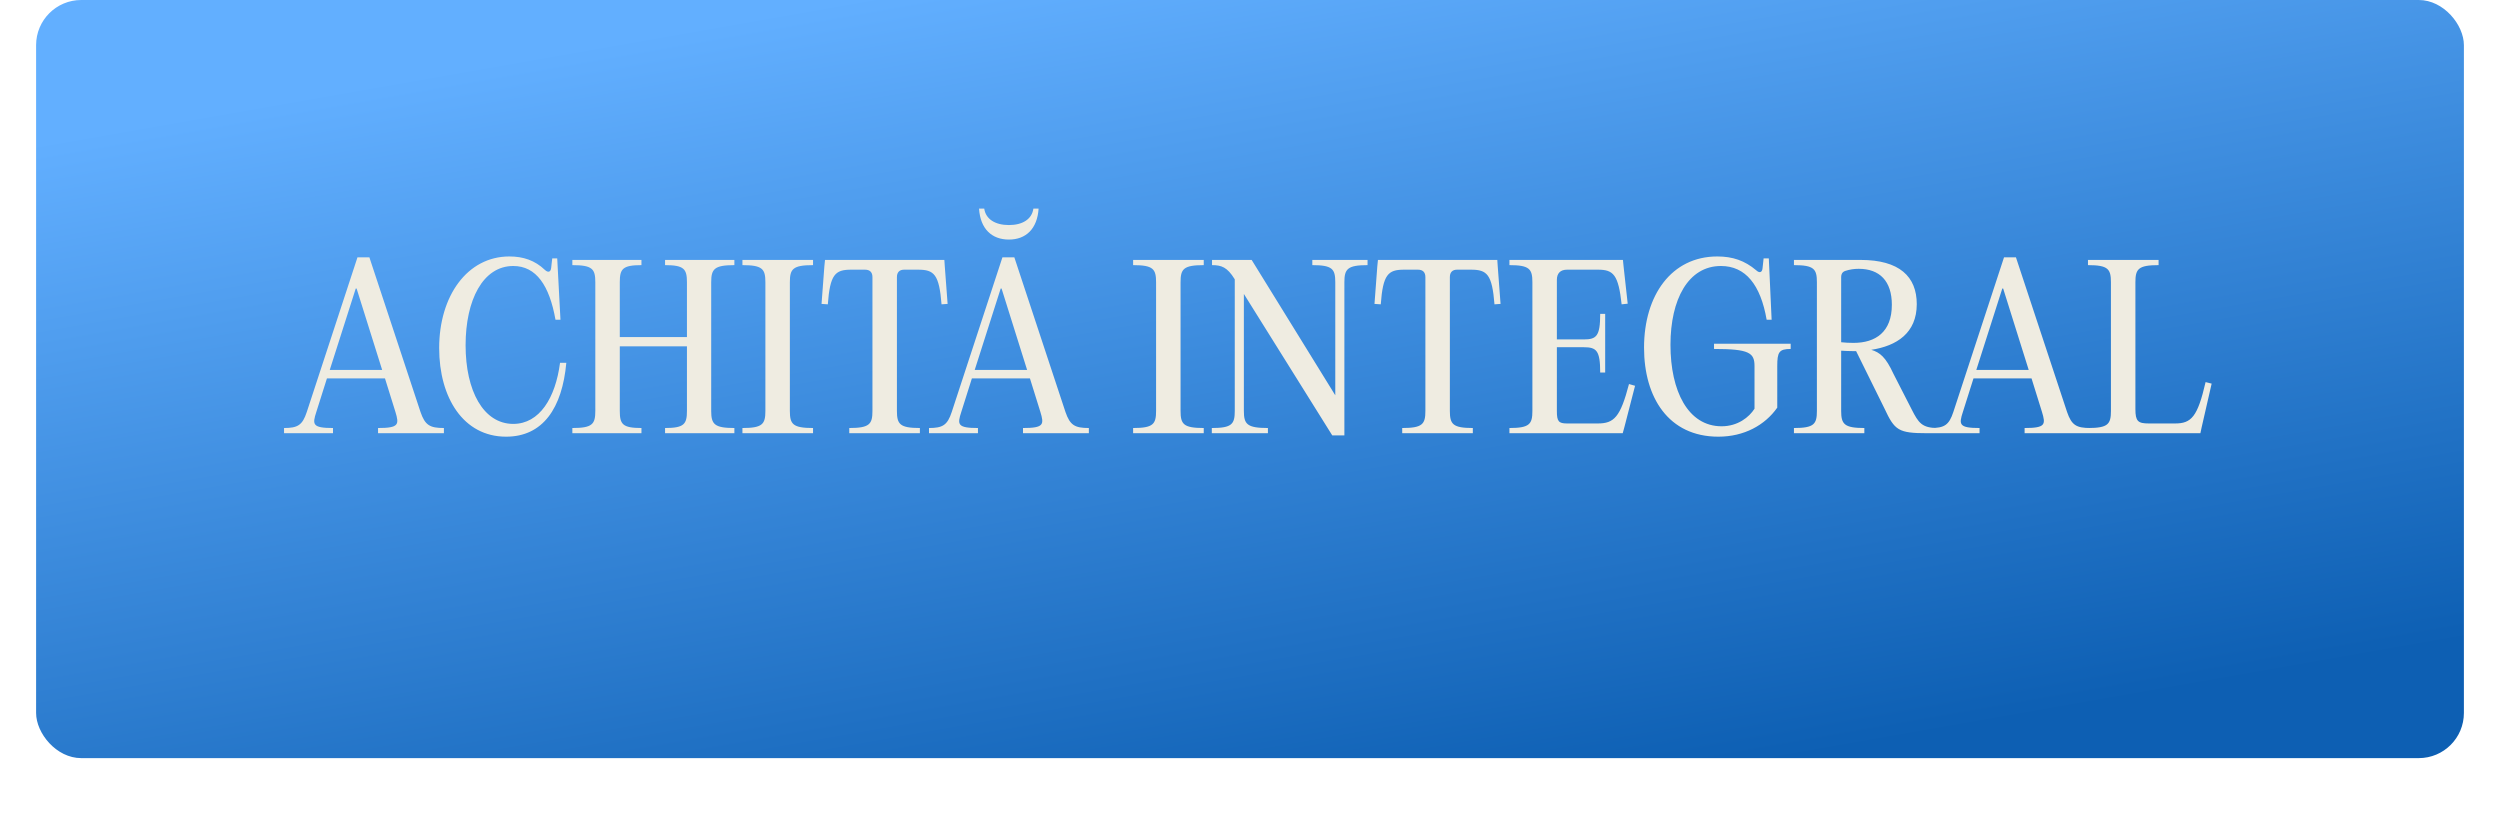
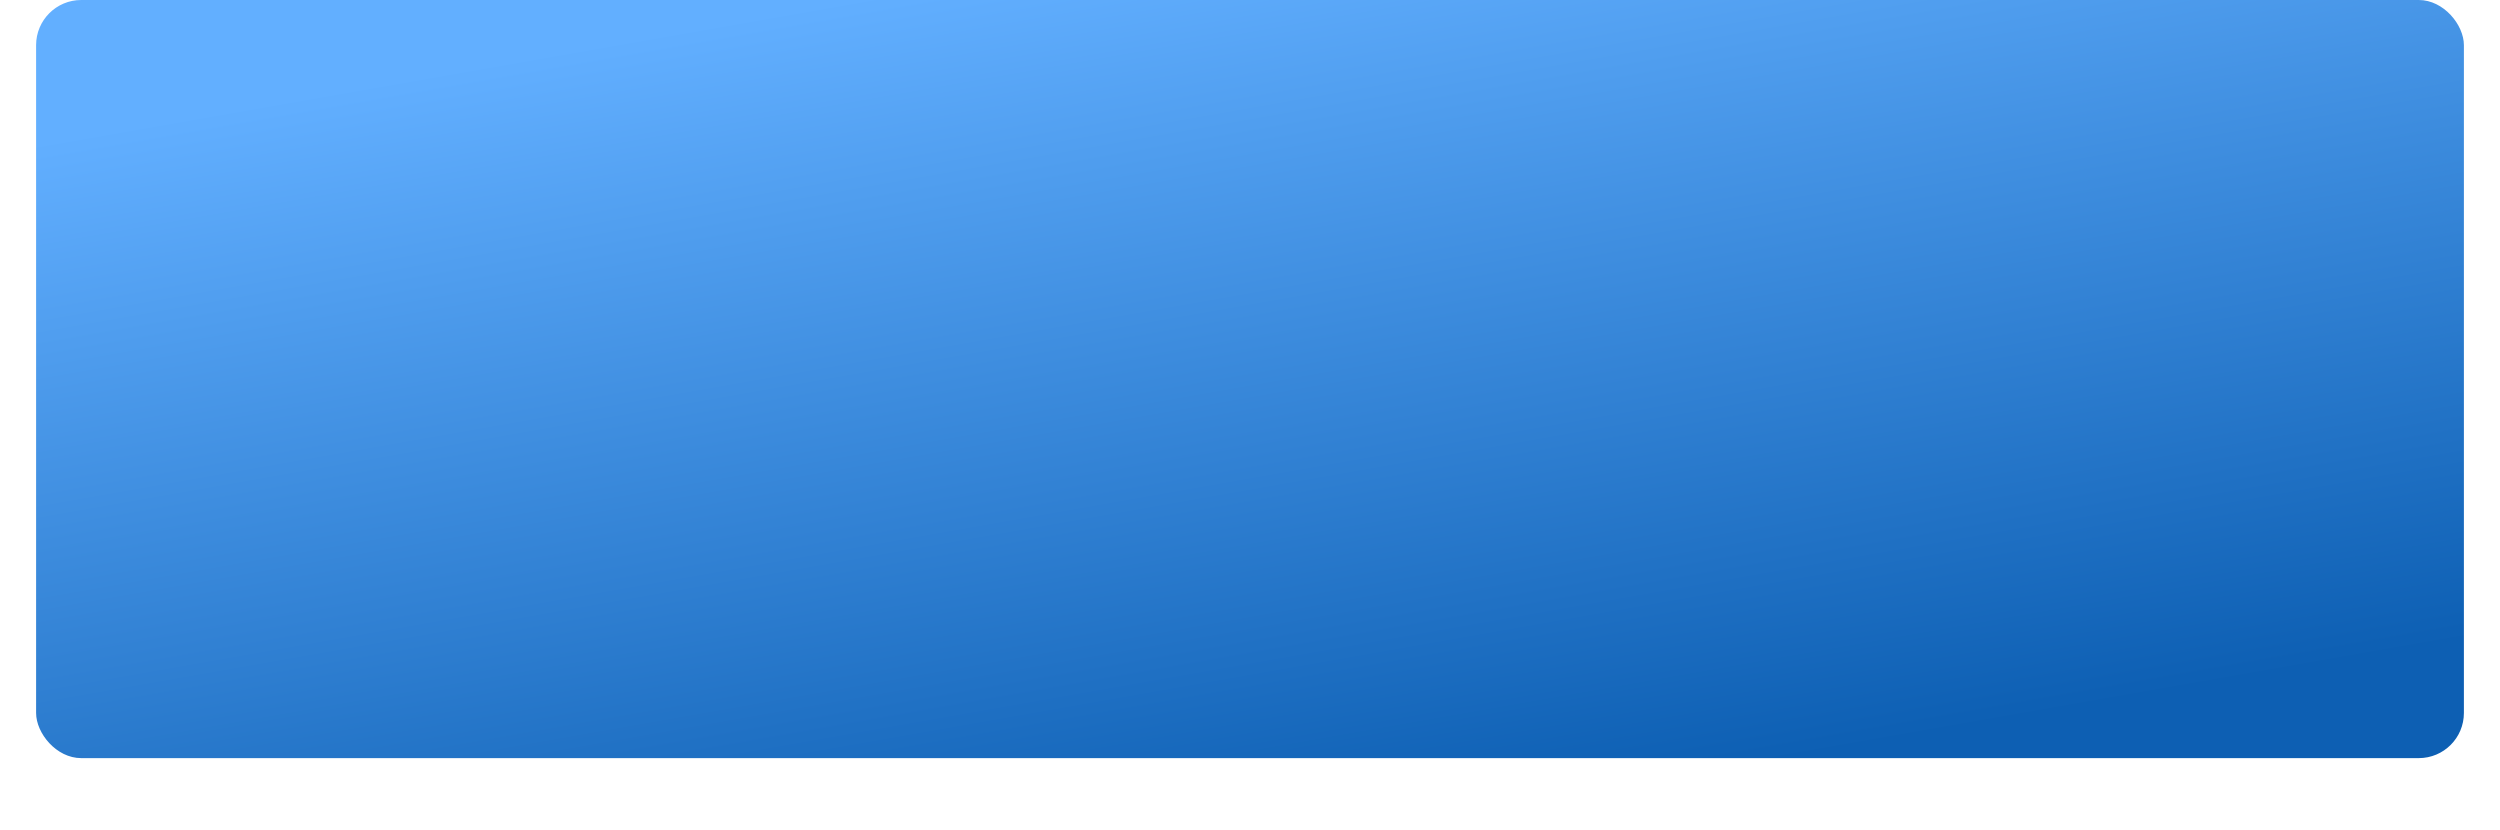
<svg xmlns="http://www.w3.org/2000/svg" width="277" height="92" viewBox="0 0 277 92" fill="none">
  <g filter="url(#filter0_di_2673_1828)">
    <rect x="4" width="269" height="84" rx="5" fill="url(#paint0_linear_2673_1828)" />
  </g>
-   <path d="M40.928 28.512L46.592 45.648C47.096 47.112 47.624 47.424 49.184 47.424V48H41.888V47.424C44.216 47.424 44.24 47.04 43.808 45.624L42.656 41.928H36.224L35.048 45.648C34.592 47.04 34.616 47.424 36.896 47.424V48H31.472V47.424C32.984 47.424 33.512 47.112 33.992 45.648L39.608 28.512H40.928ZM39.416 31.968L36.536 40.992H42.344L39.512 31.968H39.416ZM48.66 38.568C48.66 32.784 51.78 28.416 56.436 28.416C57.972 28.416 59.268 28.848 60.372 29.904C60.732 30.24 61.02 30.144 61.068 29.688L61.188 28.632H61.74L62.1 35.424H61.548C60.876 31.632 59.412 29.472 56.868 29.472C53.508 29.472 51.588 33.24 51.588 38.256C51.588 43.296 53.556 46.968 56.868 46.968C59.796 46.968 61.548 44.064 62.052 40.2H62.748C62.292 45.216 60.156 48.384 56.076 48.384C51.324 48.384 48.66 44.04 48.66 38.568ZM81.369 28.8V29.376C79.137 29.376 78.801 29.808 78.801 31.272V45.528C78.801 46.992 79.137 47.424 81.369 47.424V48H73.689V47.424C75.801 47.424 76.113 46.992 76.113 45.528V38.376H68.673V45.528C68.673 46.992 68.961 47.424 71.073 47.424V48H63.417V47.424C65.649 47.424 65.961 46.992 65.961 45.528V31.272C65.961 29.808 65.649 29.376 63.417 29.376V28.8H71.073V29.376C68.961 29.376 68.673 29.808 68.673 31.272V37.344H76.113V31.272C76.113 29.808 75.801 29.376 73.689 29.376V28.8H81.369ZM84.805 45.528V31.272C84.805 29.808 84.493 29.376 82.261 29.376V28.8H90.085V29.376C87.829 29.376 87.517 29.808 87.517 31.272V45.528C87.517 46.992 87.829 47.424 90.085 47.424V48H82.261V47.424C84.493 47.424 84.805 46.992 84.805 45.528ZM95.851 29.88H94.291C92.539 29.88 91.963 30.408 91.723 33.72L91.027 33.672L91.339 29.52L91.411 28.8H104.635L104.683 29.52L104.995 33.672L104.323 33.72C104.059 30.408 103.507 29.88 101.731 29.88H100.171C99.667 29.88 99.379 30.168 99.379 30.696V45.528C99.379 46.992 99.691 47.424 101.923 47.424V48H94.099V47.424C96.355 47.424 96.667 46.992 96.667 45.528V30.696C96.667 30.168 96.379 29.88 95.851 29.88ZM111.789 26.544C109.893 26.544 108.621 25.368 108.477 23.112H109.053C109.221 24.288 110.277 24.936 111.789 24.936C113.301 24.936 114.333 24.288 114.501 23.112H115.077C114.933 25.368 113.661 26.544 111.789 26.544ZM112.389 28.512L118.053 45.648C118.557 47.112 119.085 47.424 120.645 47.424V48H113.349V47.424C115.677 47.424 115.701 47.04 115.269 45.624L114.117 41.928H107.685L106.509 45.648C106.053 47.04 106.077 47.424 108.357 47.424V48H102.933V47.424C104.445 47.424 104.973 47.112 105.453 45.648L111.069 28.512H112.389ZM110.877 31.968L107.997 40.992H113.805L110.973 31.968H110.877ZM128.094 45.528V31.272C128.094 29.808 127.782 29.376 125.55 29.376V28.8H133.374V29.376C131.118 29.376 130.806 29.808 130.806 31.272V45.528C130.806 46.992 131.118 47.424 133.374 47.424V48H125.55V47.424C127.782 47.424 128.094 46.992 128.094 45.528ZM151.525 28.8V29.376C149.293 29.376 148.957 29.808 148.957 31.272V48.24H147.613L137.821 32.568V45.528C137.821 46.992 138.157 47.424 140.485 47.424V48H134.269V47.424C136.501 47.424 136.812 46.992 136.812 45.528V30.96L136.789 30.912C135.973 29.592 135.325 29.376 134.293 29.376V28.8H138.685L147.949 43.8V31.272C147.949 29.808 147.637 29.376 145.405 29.376V28.8H151.525ZM157.117 29.88H155.557C153.805 29.88 153.229 30.408 152.989 33.72L152.293 33.672L152.605 29.52L152.677 28.8H165.901L165.949 29.52L166.261 33.672L165.589 33.72C165.325 30.408 164.773 29.88 162.997 29.88H161.437C160.933 29.88 160.645 30.168 160.645 30.696V45.528C160.645 46.992 160.957 47.424 163.189 47.424V48H155.365V47.424C157.621 47.424 157.933 46.992 157.933 45.528V30.696C157.933 30.168 157.645 29.88 157.117 29.88ZM179.821 28.8L179.893 29.52L180.349 33.648L179.677 33.72C179.317 30.432 178.765 29.88 177.061 29.88H173.629C172.885 29.88 172.501 30.288 172.501 31.008V37.608H175.477C176.893 37.608 177.301 37.248 177.301 34.776H177.853V41.28H177.301C177.301 38.832 176.893 38.472 175.477 38.472H172.501V45.552C172.501 46.68 172.693 46.92 173.629 46.92H177.037C178.837 46.92 179.533 46.224 180.493 42.552L181.165 42.744L179.989 47.304L179.797 48H167.245V47.424C169.477 47.424 169.789 46.992 169.789 45.528V31.272C169.789 29.808 169.477 29.376 167.245 29.376V28.8H179.821ZM190.392 48.384C184.872 48.384 182.16 44.04 182.16 38.52C182.16 32.712 185.208 28.416 190.272 28.416C191.976 28.416 193.32 28.872 194.592 29.952C194.952 30.288 195.24 30.192 195.288 29.736L195.408 28.632H195.984L196.296 35.424H195.744C195.072 31.56 193.416 29.472 190.68 29.472C187.056 29.472 185.088 33.168 185.088 38.208C185.088 43.32 187.032 47.232 190.752 47.232C192.552 47.232 193.8 46.224 194.4 45.288V40.56C194.4 39.096 193.824 38.664 189.912 38.664V38.088H198.408V38.664C197.112 38.664 196.92 39.024 196.92 40.56V45.168C195.552 47.112 193.248 48.384 190.392 48.384ZM209.785 41.4L211.825 45.384C212.569 46.848 212.953 47.424 214.705 47.424V48H213.529C210.337 48 209.929 47.688 208.801 45.264L205.657 38.904H205.297C204.841 38.904 204.409 38.88 204.001 38.856V45.528C204.001 46.992 204.337 47.424 206.569 47.424V48H198.769V47.424C201.001 47.424 201.312 46.992 201.312 45.528V31.272C201.312 29.808 201.001 29.376 198.769 29.376V28.8H206.161C210.457 28.8 212.377 30.648 212.377 33.696C212.377 36.912 210.145 38.328 207.337 38.76C208.297 39.048 208.945 39.576 209.785 41.4ZM204.001 30.672V37.92C204.433 37.968 204.889 37.992 205.368 37.992C207.817 37.992 209.617 36.792 209.617 33.768C209.617 31.152 208.273 29.784 205.945 29.784C205.441 29.784 204.937 29.856 204.433 30.024C204.121 30.144 204.001 30.384 204.001 30.672ZM223.366 28.512L229.03 45.648C229.534 47.112 230.062 47.424 231.622 47.424V48H224.326V47.424C226.654 47.424 226.678 47.04 226.246 45.624L225.094 41.928H218.662L217.486 45.648C217.03 47.04 217.054 47.424 219.334 47.424V48H213.909V47.424C215.422 47.424 215.95 47.112 216.43 45.648L222.046 28.512H223.366ZM221.854 31.968L218.974 40.992H224.782L221.95 31.968H221.854ZM239.171 28.8V29.376C236.915 29.376 236.603 29.808 236.603 31.272V45.336C236.603 46.68 236.891 46.92 238.091 46.92H240.995C242.795 46.92 243.491 46.2 244.379 42.336L245.051 42.504L243.947 47.328L243.803 48H231.347V47.424C233.579 47.424 233.891 46.992 233.891 45.528V31.272C233.891 29.808 233.579 29.376 231.347 29.376V28.8H239.171Z" fill="#EFECE1" />
  <defs>
    <filter id="filter0_di_2673_1828" x="0" y="-4" width="277" height="96" filterUnits="userSpaceOnUse" color-interpolation-filters="sRGB">
      <feFlood flood-opacity="0" result="BackgroundImageFix" />
      <feColorMatrix in="SourceAlpha" type="matrix" values="0 0 0 0 0 0 0 0 0 0 0 0 0 0 0 0 0 0 127 0" result="hardAlpha" />
      <feOffset dy="4" />
      <feGaussianBlur stdDeviation="2" />
      <feComposite in2="hardAlpha" operator="out" />
      <feColorMatrix type="matrix" values="0 0 0 0 0 0 0 0 0 0 0 0 0 0 0 0 0 0 0.25 0" />
      <feBlend mode="normal" in2="BackgroundImageFix" result="effect1_dropShadow_2673_1828" />
      <feBlend mode="normal" in="SourceGraphic" in2="effect1_dropShadow_2673_1828" result="shape" />
      <feColorMatrix in="SourceAlpha" type="matrix" values="0 0 0 0 0 0 0 0 0 0 0 0 0 0 0 0 0 0 127 0" result="hardAlpha" />
      <feOffset dy="-4" />
      <feGaussianBlur stdDeviation="4.75" />
      <feComposite in2="hardAlpha" operator="arithmetic" k2="-1" k3="1" />
      <feColorMatrix type="matrix" values="0 0 0 0 0.091 0 0 0 0 0.211 0 0 0 0 0.323 0 0 0 0.27 0" />
      <feBlend mode="normal" in2="shape" result="effect2_innerShadow_2673_1828" />
    </filter>
    <linearGradient id="paint0_linear_2673_1828" x1="93.5" y1="-8.36931e-07" x2="111" y2="99.5" gradientUnits="userSpaceOnUse">
      <stop stop-color="#62AFFF" />
      <stop offset="1" stop-color="#0D5FB3" />
    </linearGradient>
  </defs>
</svg>